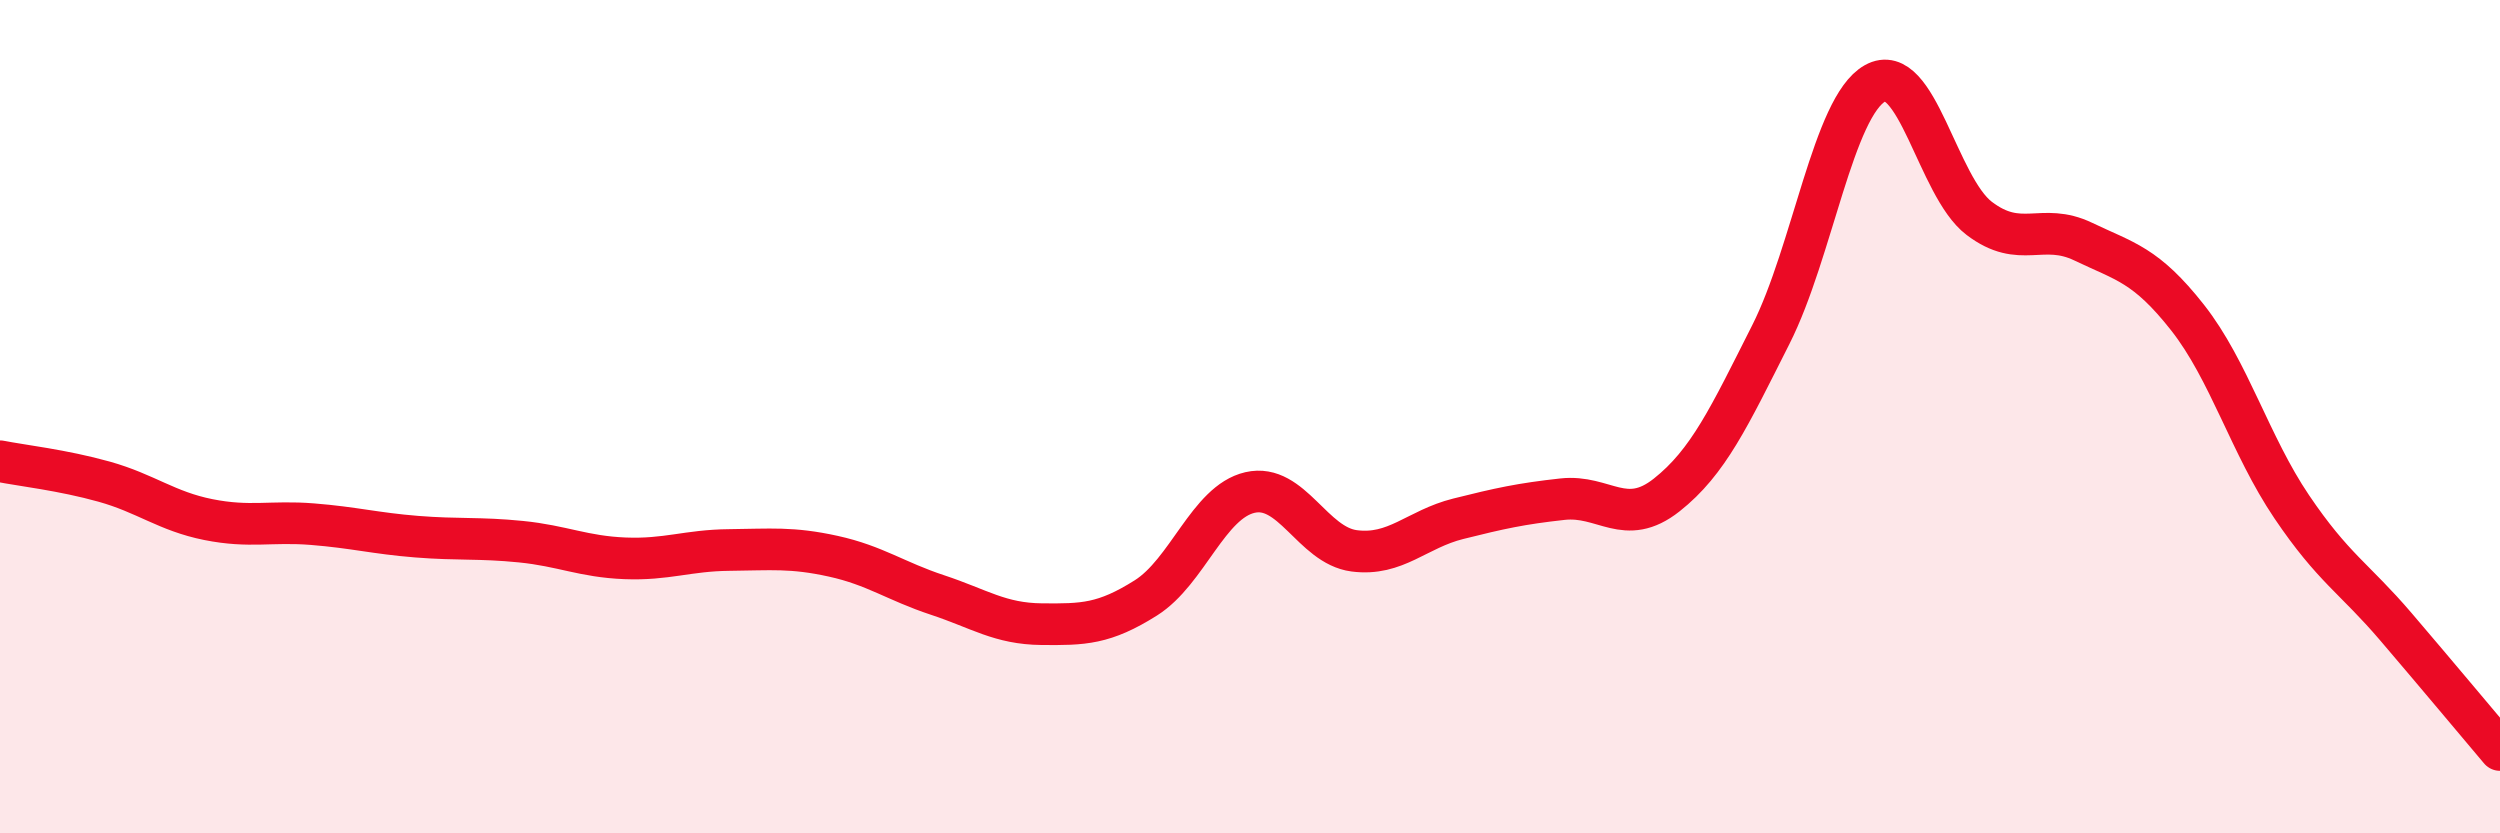
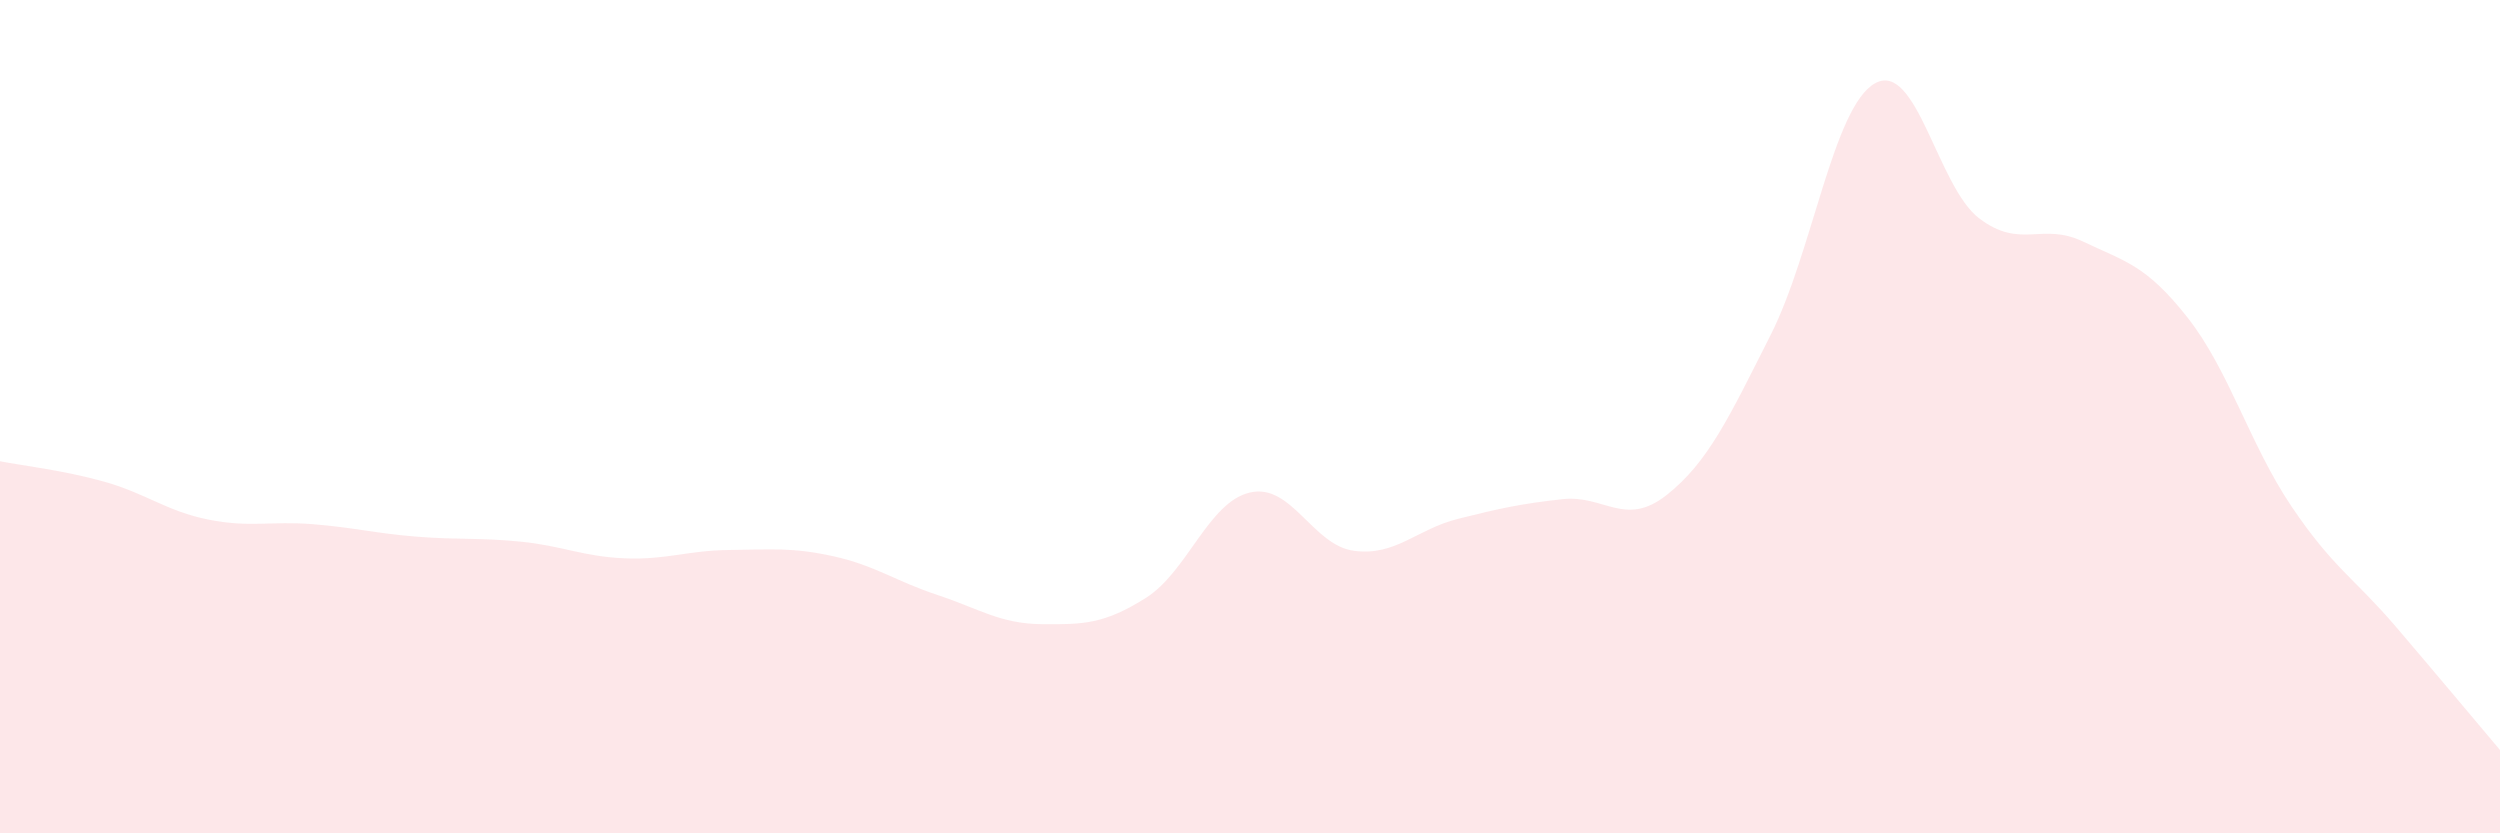
<svg xmlns="http://www.w3.org/2000/svg" width="60" height="20" viewBox="0 0 60 20">
  <path d="M 0,11.07 C 0.5,11.17 1.5,11.28 2.5,11.56 C 3.5,11.84 4,12.27 5,12.47 C 6,12.67 6.5,12.5 7.5,12.58 C 8.5,12.66 9,12.8 10,12.88 C 11,12.96 11.5,12.9 12.5,13 C 13.5,13.1 14,13.36 15,13.4 C 16,13.44 16.5,13.21 17.5,13.2 C 18.5,13.19 19,13.13 20,13.35 C 21,13.57 21.5,13.95 22.5,14.28 C 23.5,14.61 24,14.97 25,14.98 C 26,14.99 26.5,14.98 27.5,14.35 C 28.5,13.72 29,12.05 30,11.82 C 31,11.59 31.5,13.09 32.5,13.22 C 33.5,13.35 34,12.7 35,12.45 C 36,12.2 36.5,12.09 37.5,11.98 C 38.5,11.87 39,12.67 40,11.88 C 41,11.09 41.5,10.01 42.5,8.03 C 43.5,6.05 44,2.56 45,2 C 46,1.44 46.5,4.48 47.5,5.24 C 48.5,6 49,5.32 50,5.8 C 51,6.28 51.5,6.35 52.5,7.62 C 53.5,8.89 54,10.68 55,12.16 C 56,13.64 56.5,13.87 57.5,15.04 C 58.5,16.21 59.5,17.41 60,18L60 20L0 20Z" fill="#EB0A25" opacity="0.1" stroke-linecap="round" stroke-linejoin="round" />
-   <path d="M 0,11.07 C 0.5,11.17 1.5,11.28 2.5,11.56 C 3.5,11.84 4,12.27 5,12.47 C 6,12.67 6.5,12.5 7.5,12.58 C 8.5,12.66 9,12.8 10,12.88 C 11,12.96 11.5,12.9 12.5,13 C 13.5,13.1 14,13.36 15,13.4 C 16,13.44 16.5,13.21 17.5,13.2 C 18.5,13.19 19,13.13 20,13.35 C 21,13.57 21.5,13.95 22.5,14.28 C 23.5,14.61 24,14.97 25,14.98 C 26,14.99 26.5,14.98 27.5,14.35 C 28.5,13.72 29,12.05 30,11.82 C 31,11.59 31.5,13.09 32.5,13.22 C 33.5,13.35 34,12.7 35,12.45 C 36,12.2 36.5,12.09 37.5,11.98 C 38.5,11.87 39,12.67 40,11.88 C 41,11.09 41.5,10.01 42.5,8.03 C 43.5,6.05 44,2.56 45,2 C 46,1.44 46.5,4.48 47.5,5.24 C 48.5,6 49,5.32 50,5.8 C 51,6.28 51.5,6.35 52.5,7.62 C 53.5,8.89 54,10.68 55,12.16 C 56,13.64 56.5,13.87 57.5,15.04 C 58.5,16.21 59.5,17.41 60,18" stroke="#EB0A25" stroke-width="1" fill="none" stroke-linecap="round" stroke-linejoin="round" />
</svg>